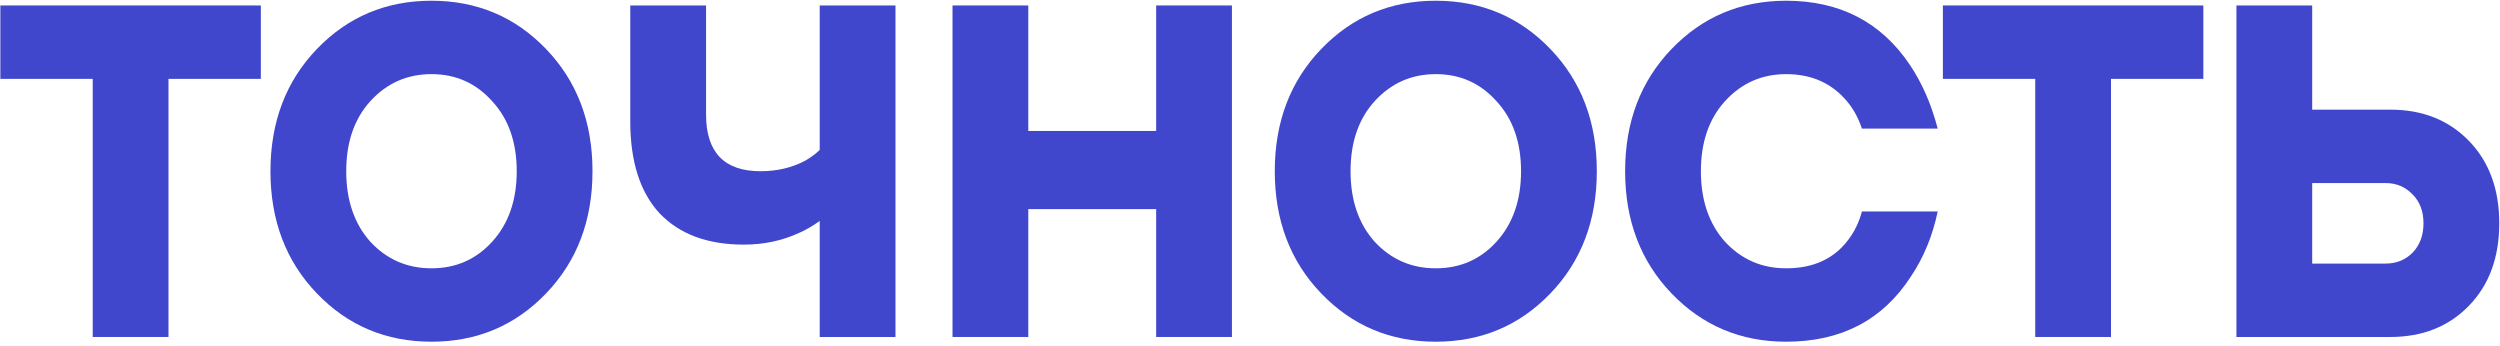
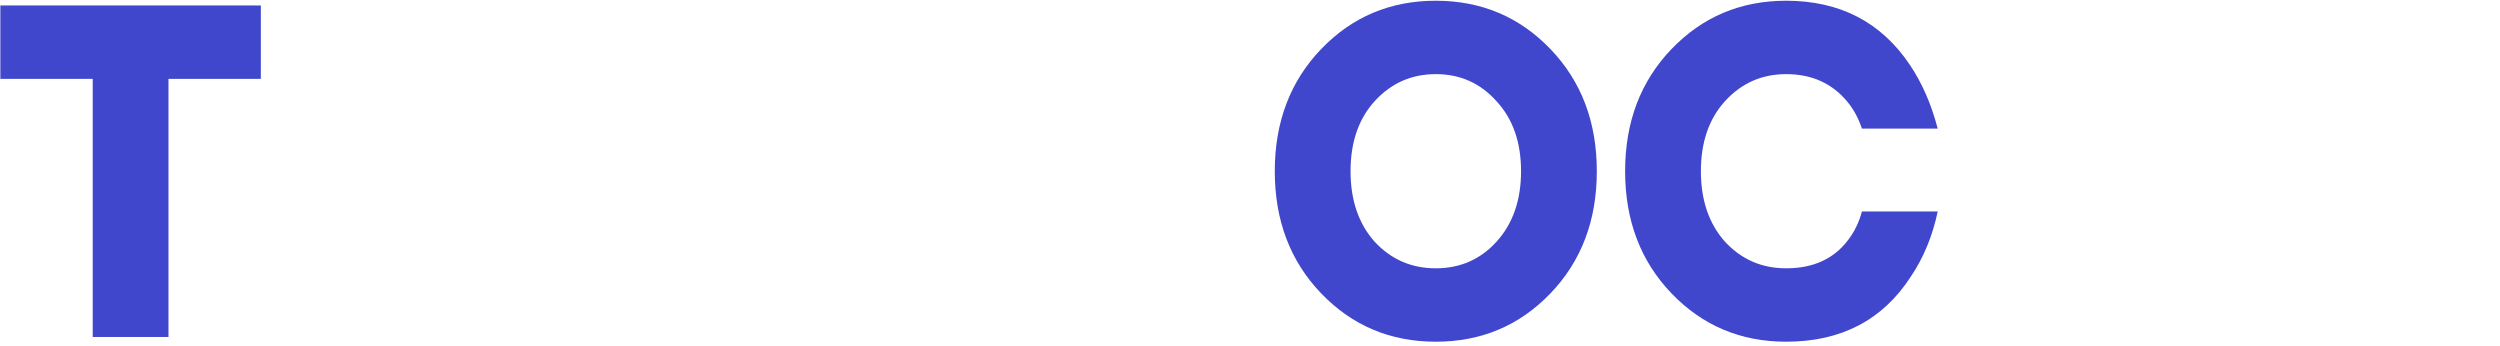
<svg xmlns="http://www.w3.org/2000/svg" width="549" height="76" viewBox="0 0 549 76" fill="none">
  <path d="M20.36 74V17.32H0.08V1.2H57.28V17.32H37V74H20.36Z" fill="#4147CC" />
-   <path d="M119.92 64.432C113.126 71.504 104.736 75.04 94.752 75.04C84.769 75.04 76.379 71.504 69.585 64.432C62.79 57.36 59.392 48.416 59.392 37.6C59.392 26.784 62.79 17.84 69.585 10.768C76.379 3.696 84.769 0.16 94.752 0.16C104.736 0.16 113.126 3.696 119.92 10.768C126.715 17.84 130.112 26.784 130.112 37.6C130.112 48.416 126.715 57.36 119.92 64.432ZM81.337 53.096C84.942 56.979 89.414 58.92 94.752 58.92C100.091 58.92 104.528 56.979 108.064 53.096C111.67 49.144 113.472 43.979 113.472 37.6C113.472 31.221 111.67 26.091 108.064 22.208C104.528 18.256 100.091 16.28 94.752 16.28C89.414 16.28 84.942 18.256 81.337 22.208C77.8 26.091 76.032 31.221 76.032 37.6C76.032 43.979 77.8 49.144 81.337 53.096Z" fill="#4147CC" />
-   <path d="M180.008 74V48.52C178.344 49.699 176.853 50.565 175.536 51.12C171.792 52.853 167.736 53.72 163.368 53.72C155.395 53.72 149.224 51.432 144.856 46.856C140.557 42.211 138.408 35.485 138.408 26.68V1.2H155.048V25.12C155.048 33.44 159.035 37.6 167.008 37.6C170.613 37.6 173.872 36.837 176.784 35.312C178.101 34.549 179.176 33.752 180.008 32.92V1.2H196.648V74H180.008Z" fill="#4147CC" />
-   <path d="M209.173 74V1.2H225.813V28.76H253.893V1.2H270.533V74H253.893V45.92H225.813V74H209.173Z" fill="#4147CC" />
  <path d="M340.47 64.432C333.675 71.504 325.286 75.04 315.302 75.04C305.318 75.04 296.928 71.504 290.134 64.432C283.339 57.36 279.941 48.416 279.941 37.6C279.941 26.784 283.339 17.84 290.134 10.768C296.928 3.696 305.318 0.16 315.302 0.16C325.286 0.16 333.675 3.696 340.47 10.768C347.264 17.84 350.661 26.784 350.661 37.6C350.661 48.416 347.264 57.36 340.47 64.432ZM301.885 53.096C305.491 56.979 309.963 58.92 315.302 58.92C320.64 58.92 325.078 56.979 328.614 53.096C332.219 49.144 334.022 43.979 334.022 37.6C334.022 31.221 332.219 26.091 328.614 22.208C325.078 18.256 320.64 16.28 315.302 16.28C309.963 16.28 305.491 18.256 301.885 22.208C298.349 26.091 296.582 31.221 296.582 37.6C296.582 43.979 298.349 49.144 301.885 53.096Z" fill="#4147CC" />
  <path d="M408.877 46.44H425.517C424.408 51.779 422.432 56.563 419.589 60.792C413.418 70.291 404.301 75.04 392.237 75.04C382.253 75.04 373.864 71.504 367.069 64.432C360.274 57.36 356.877 48.416 356.877 37.6C356.877 26.784 360.274 17.84 367.069 10.768C373.864 3.696 382.253 0.16 392.237 0.16C404.024 0.16 413.072 4.84 419.381 14.2C422.085 18.221 424.13 22.901 425.517 28.24H408.877C408.115 25.952 407.04 23.976 405.653 22.312C402.325 18.291 397.853 16.28 392.237 16.28C386.898 16.28 382.426 18.256 378.821 22.208C375.285 26.091 373.517 31.221 373.517 37.6C373.517 43.979 375.285 49.144 378.821 53.096C382.426 56.979 386.898 58.92 392.237 58.92C398.2 58.92 402.741 56.84 405.861 52.68C407.248 50.877 408.253 48.797 408.877 46.44Z" fill="#4147CC" />
-   <path d="M446.935 74V17.32H426.655V1.2H483.855V17.32H463.575V74H446.935Z" fill="#4147CC" />
-   <path d="M491.118 74V1.2H507.758V24.08H524.918C531.99 24.08 537.745 26.368 542.182 30.944C546.62 35.52 548.838 41.552 548.838 49.04C548.838 56.528 546.62 62.56 542.182 67.136C537.745 71.712 531.99 74 524.918 74H491.118ZM507.758 57.88H523.878C526.236 57.88 528.212 57.083 529.806 55.488C531.401 53.824 532.198 51.675 532.198 49.04C532.198 46.405 531.401 44.291 529.806 42.696C528.212 41.032 526.236 40.2 523.878 40.2H507.758V57.88Z" fill="#4147CC" />
</svg>